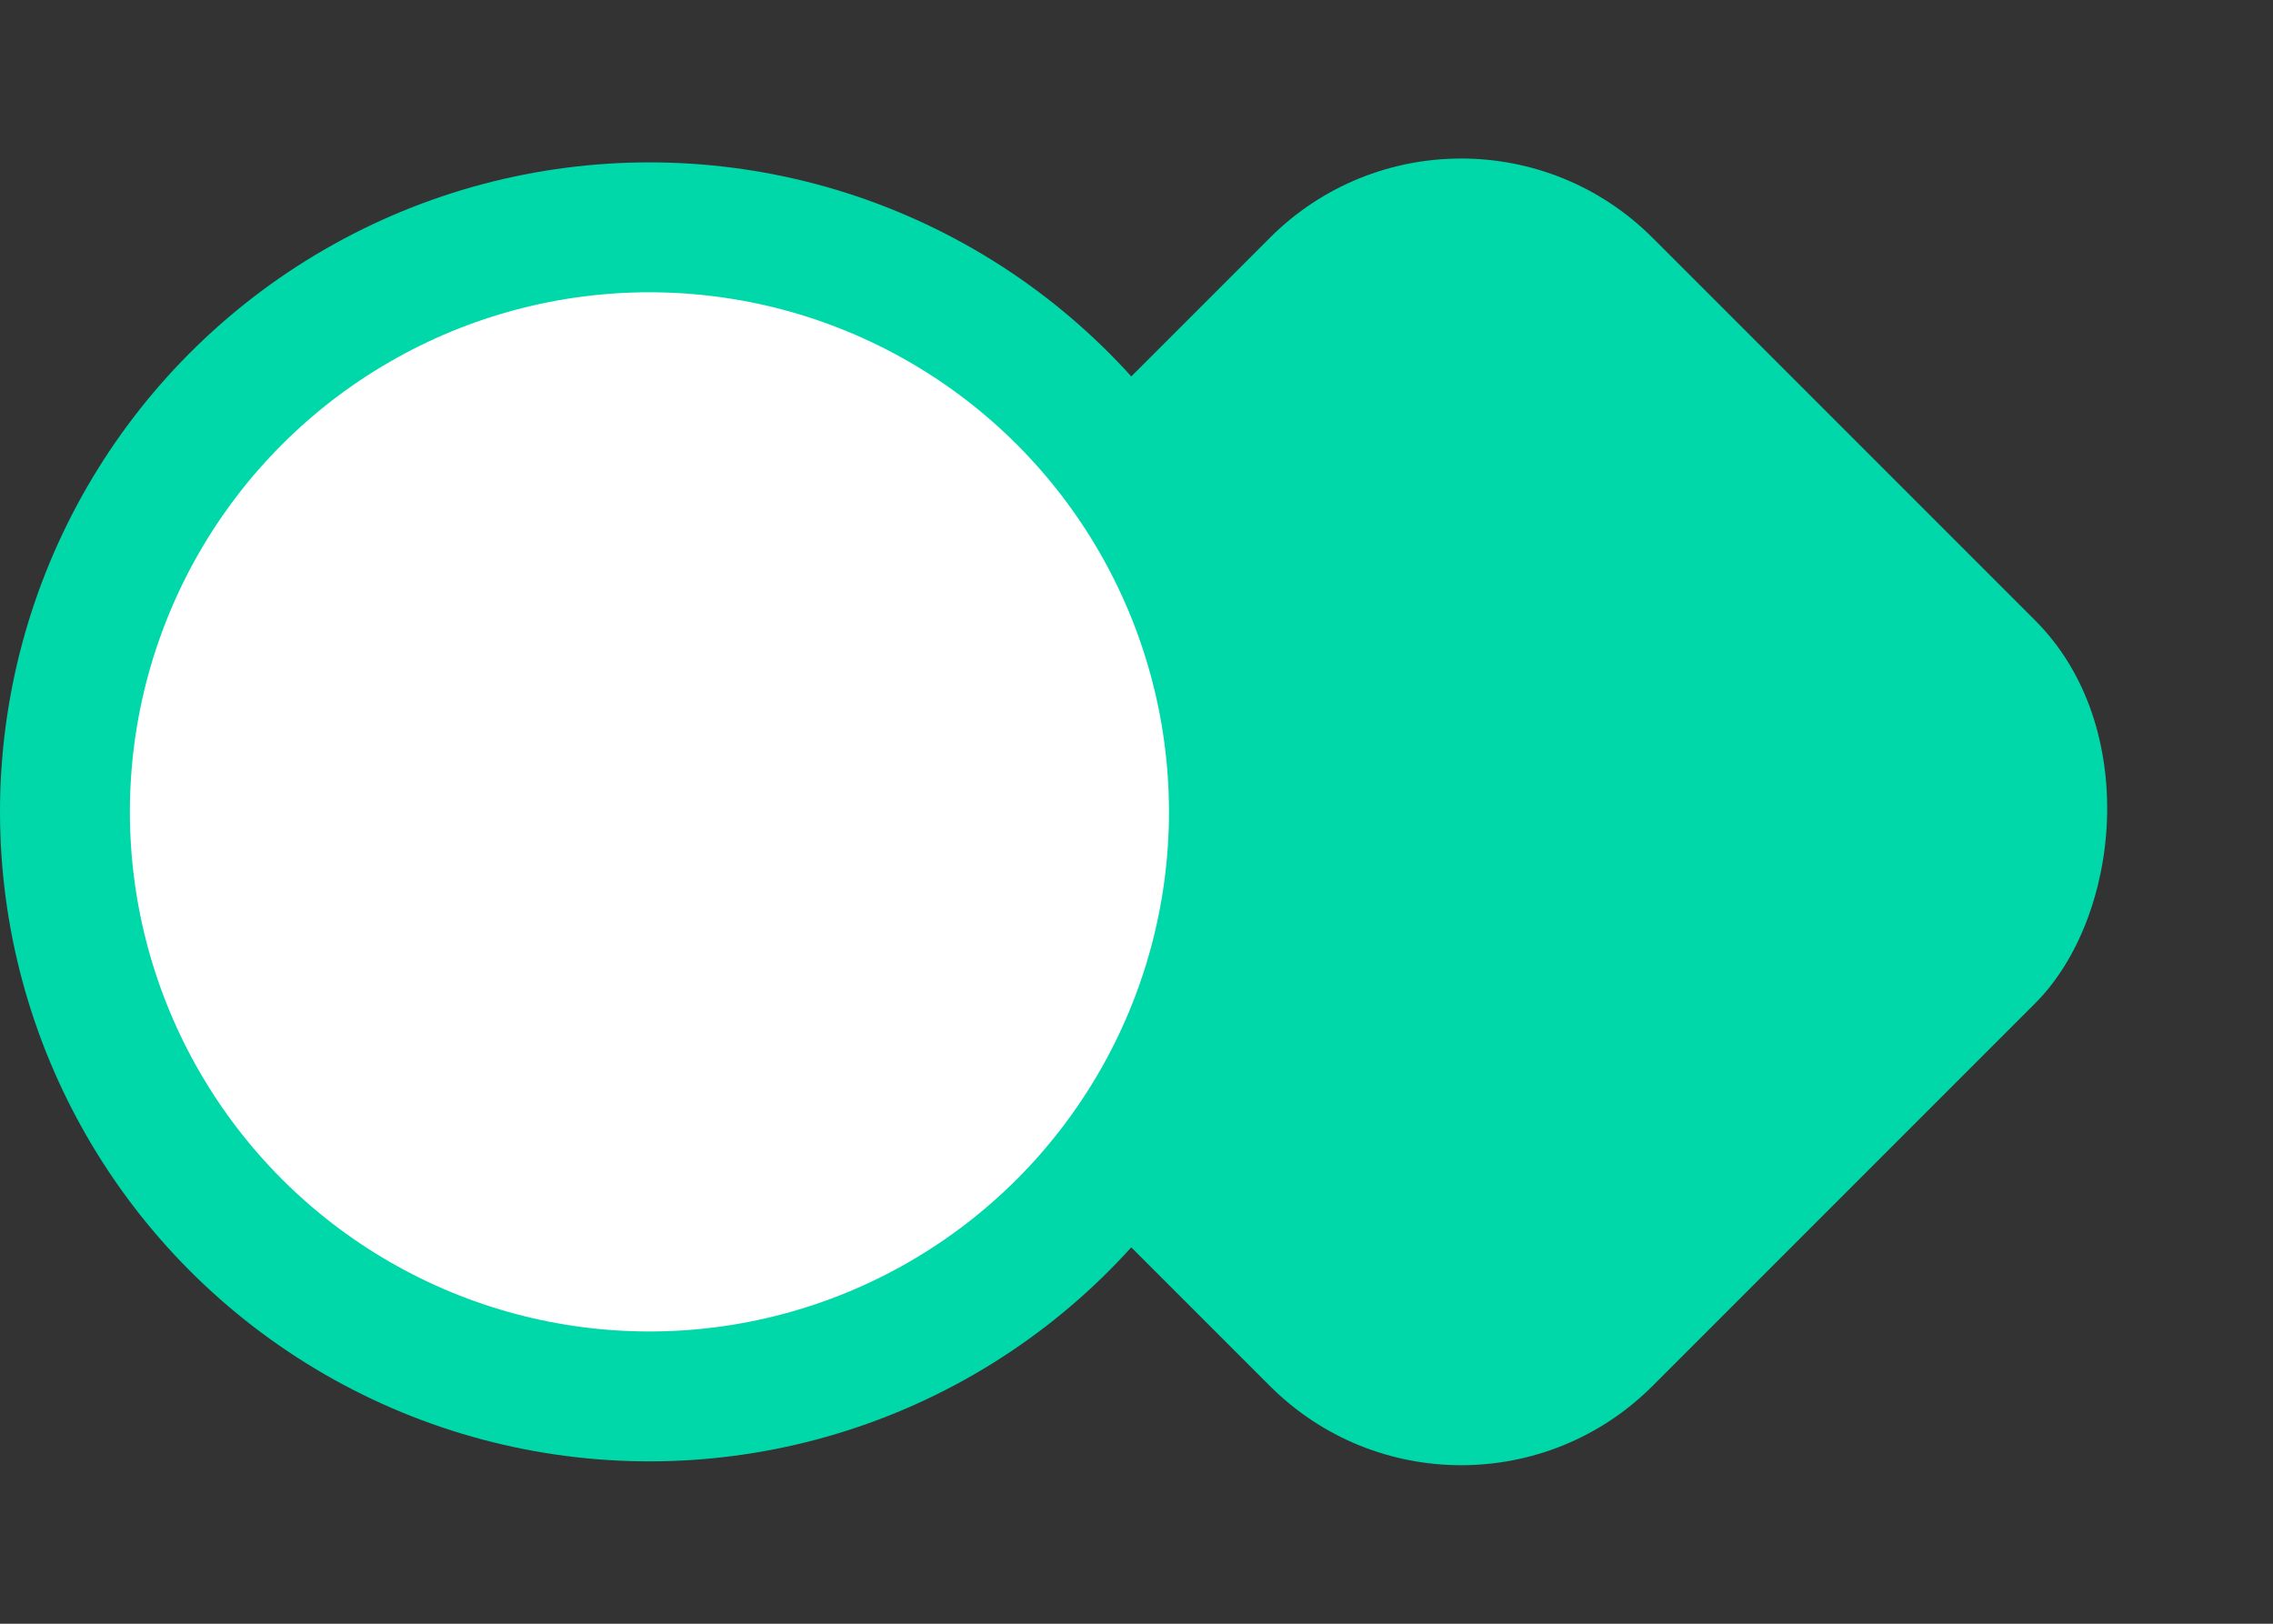
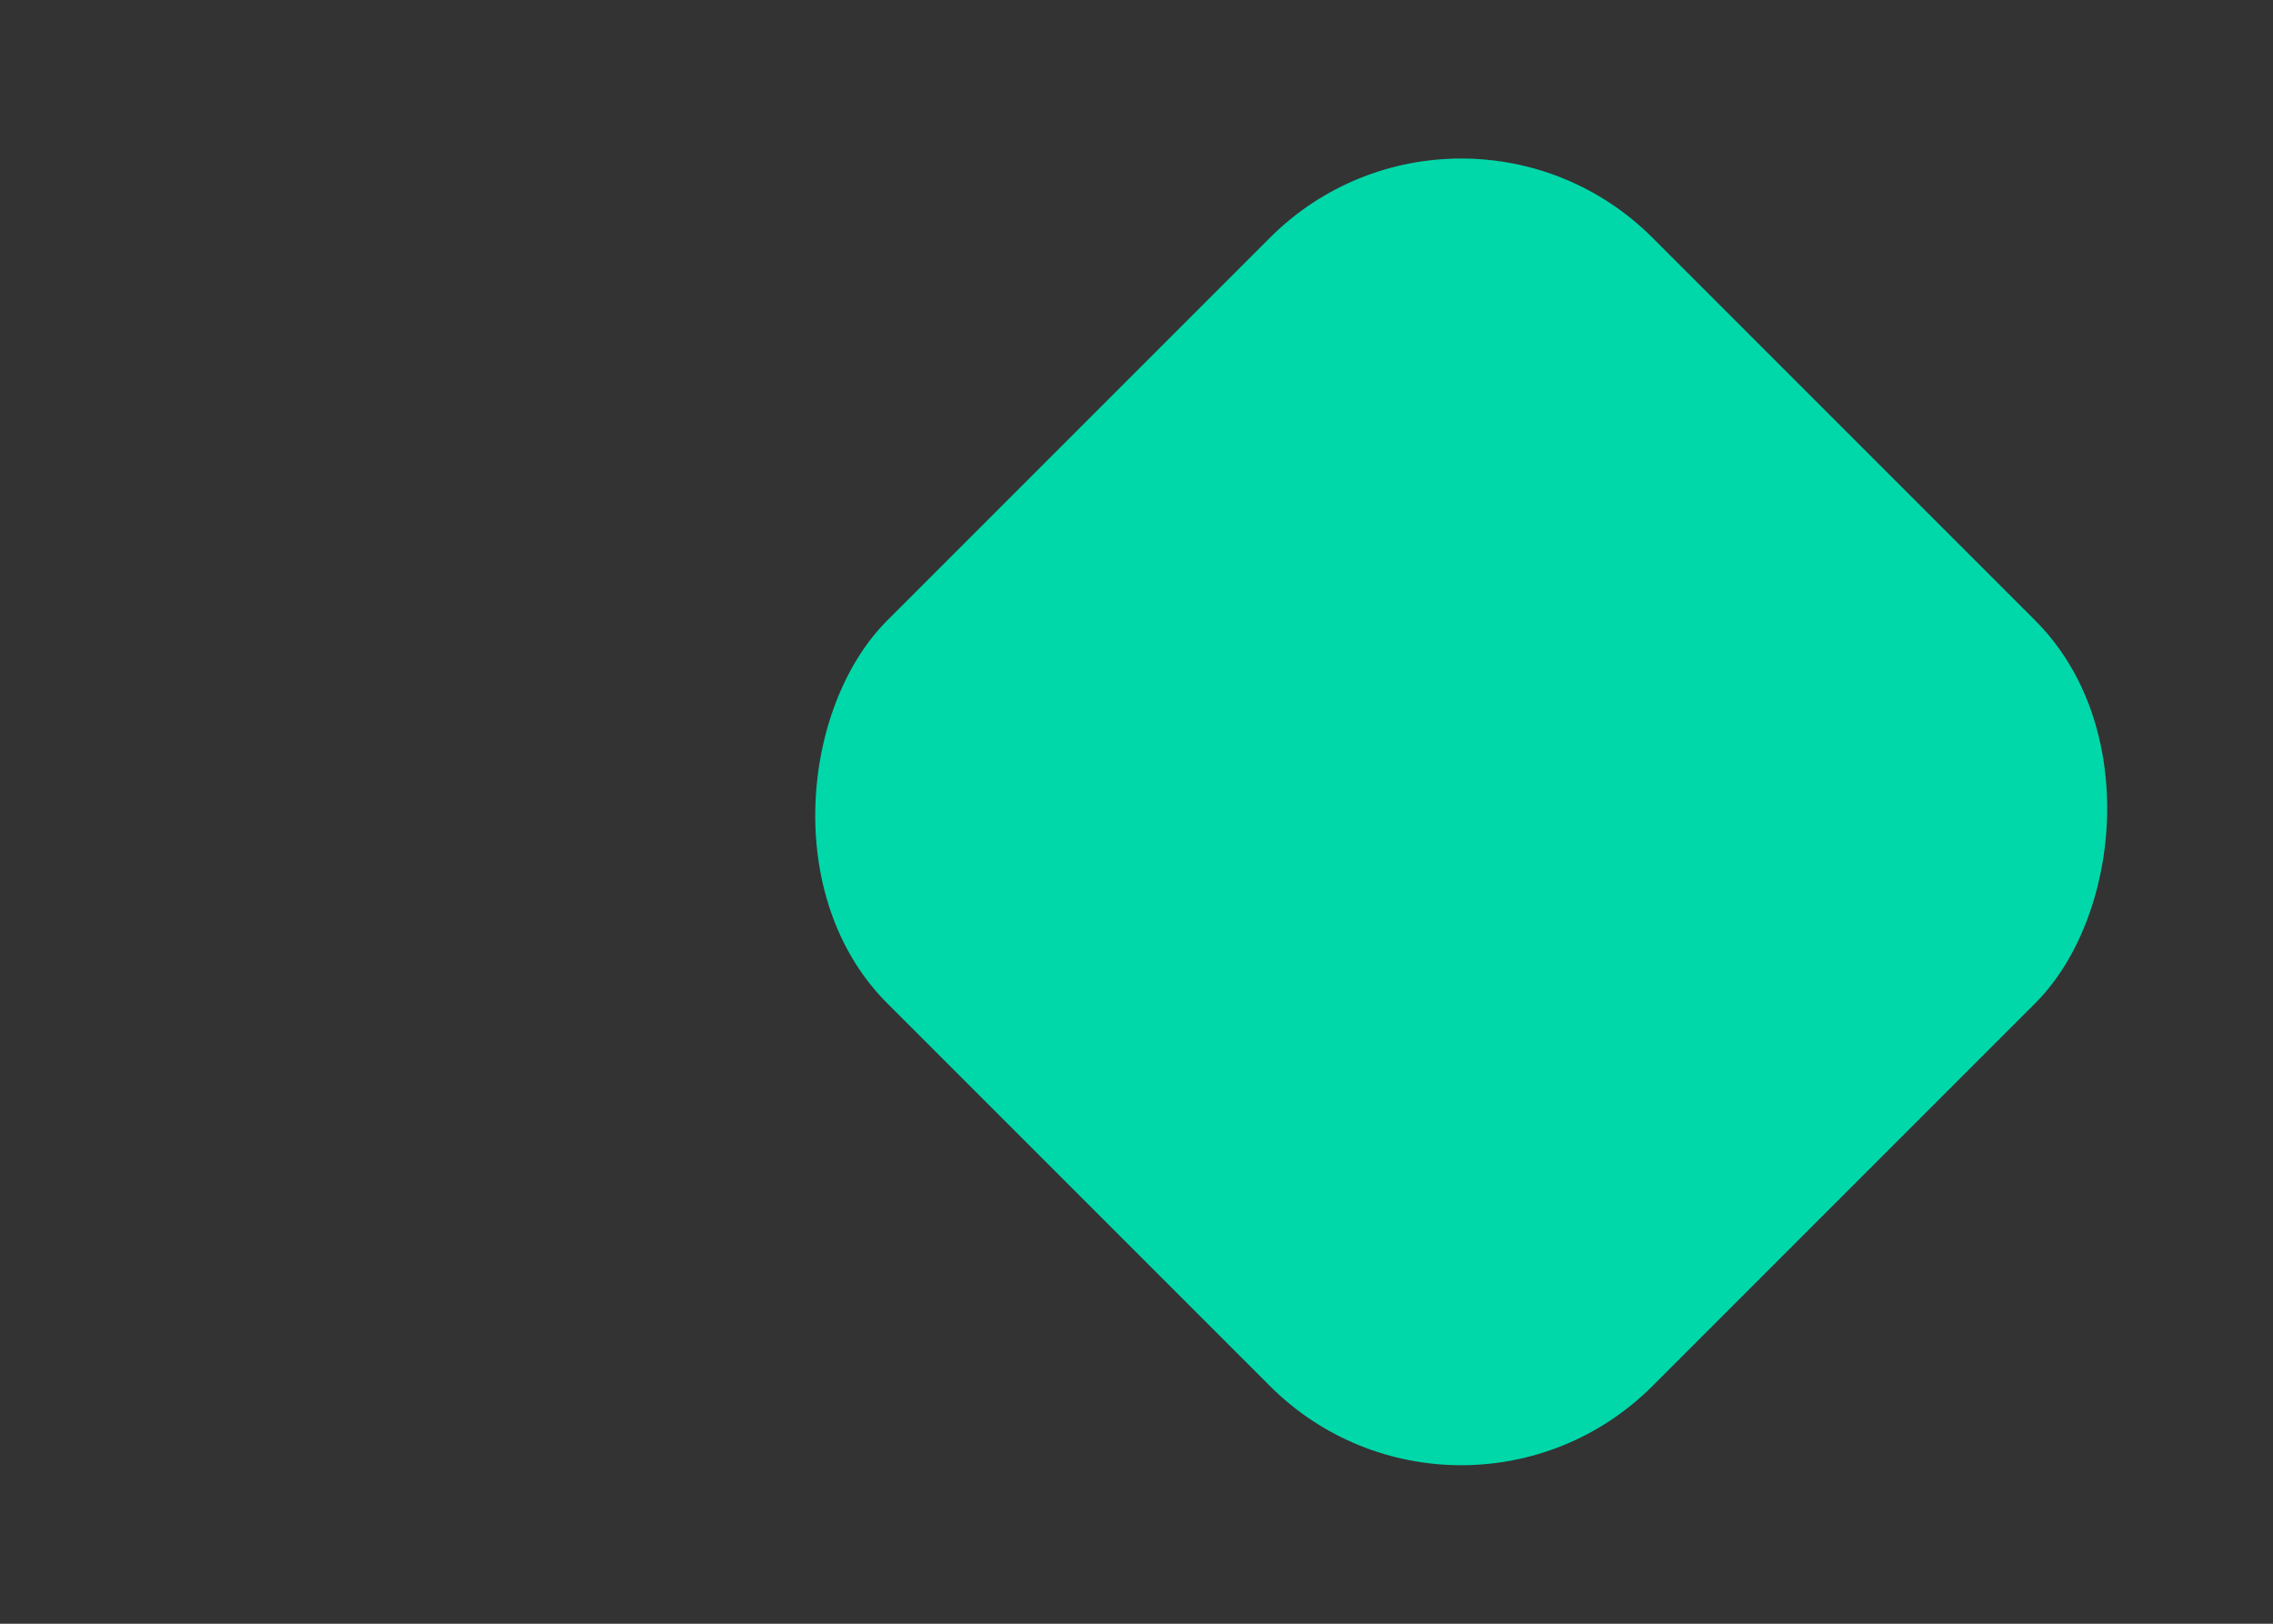
<svg xmlns="http://www.w3.org/2000/svg" width="42" height="30" viewBox="0 0 42 30">
  <rect x="0" y="0" width="42" height="30" fill="#333333" stroke="none" />
  <g transform="translate(0 .858)" fill="none" fill-rule="evenodd">
    <rect fill="#00D8AA" transform="rotate(45 27 14.142)" x="17" y="4.142" width="20" height="20" rx="5" />
-     <circle stroke="#00D8AA" stroke-width="2.4" fill="#FFF" cx="12" cy="14.142" r="10.8" />
  </g>
</svg>